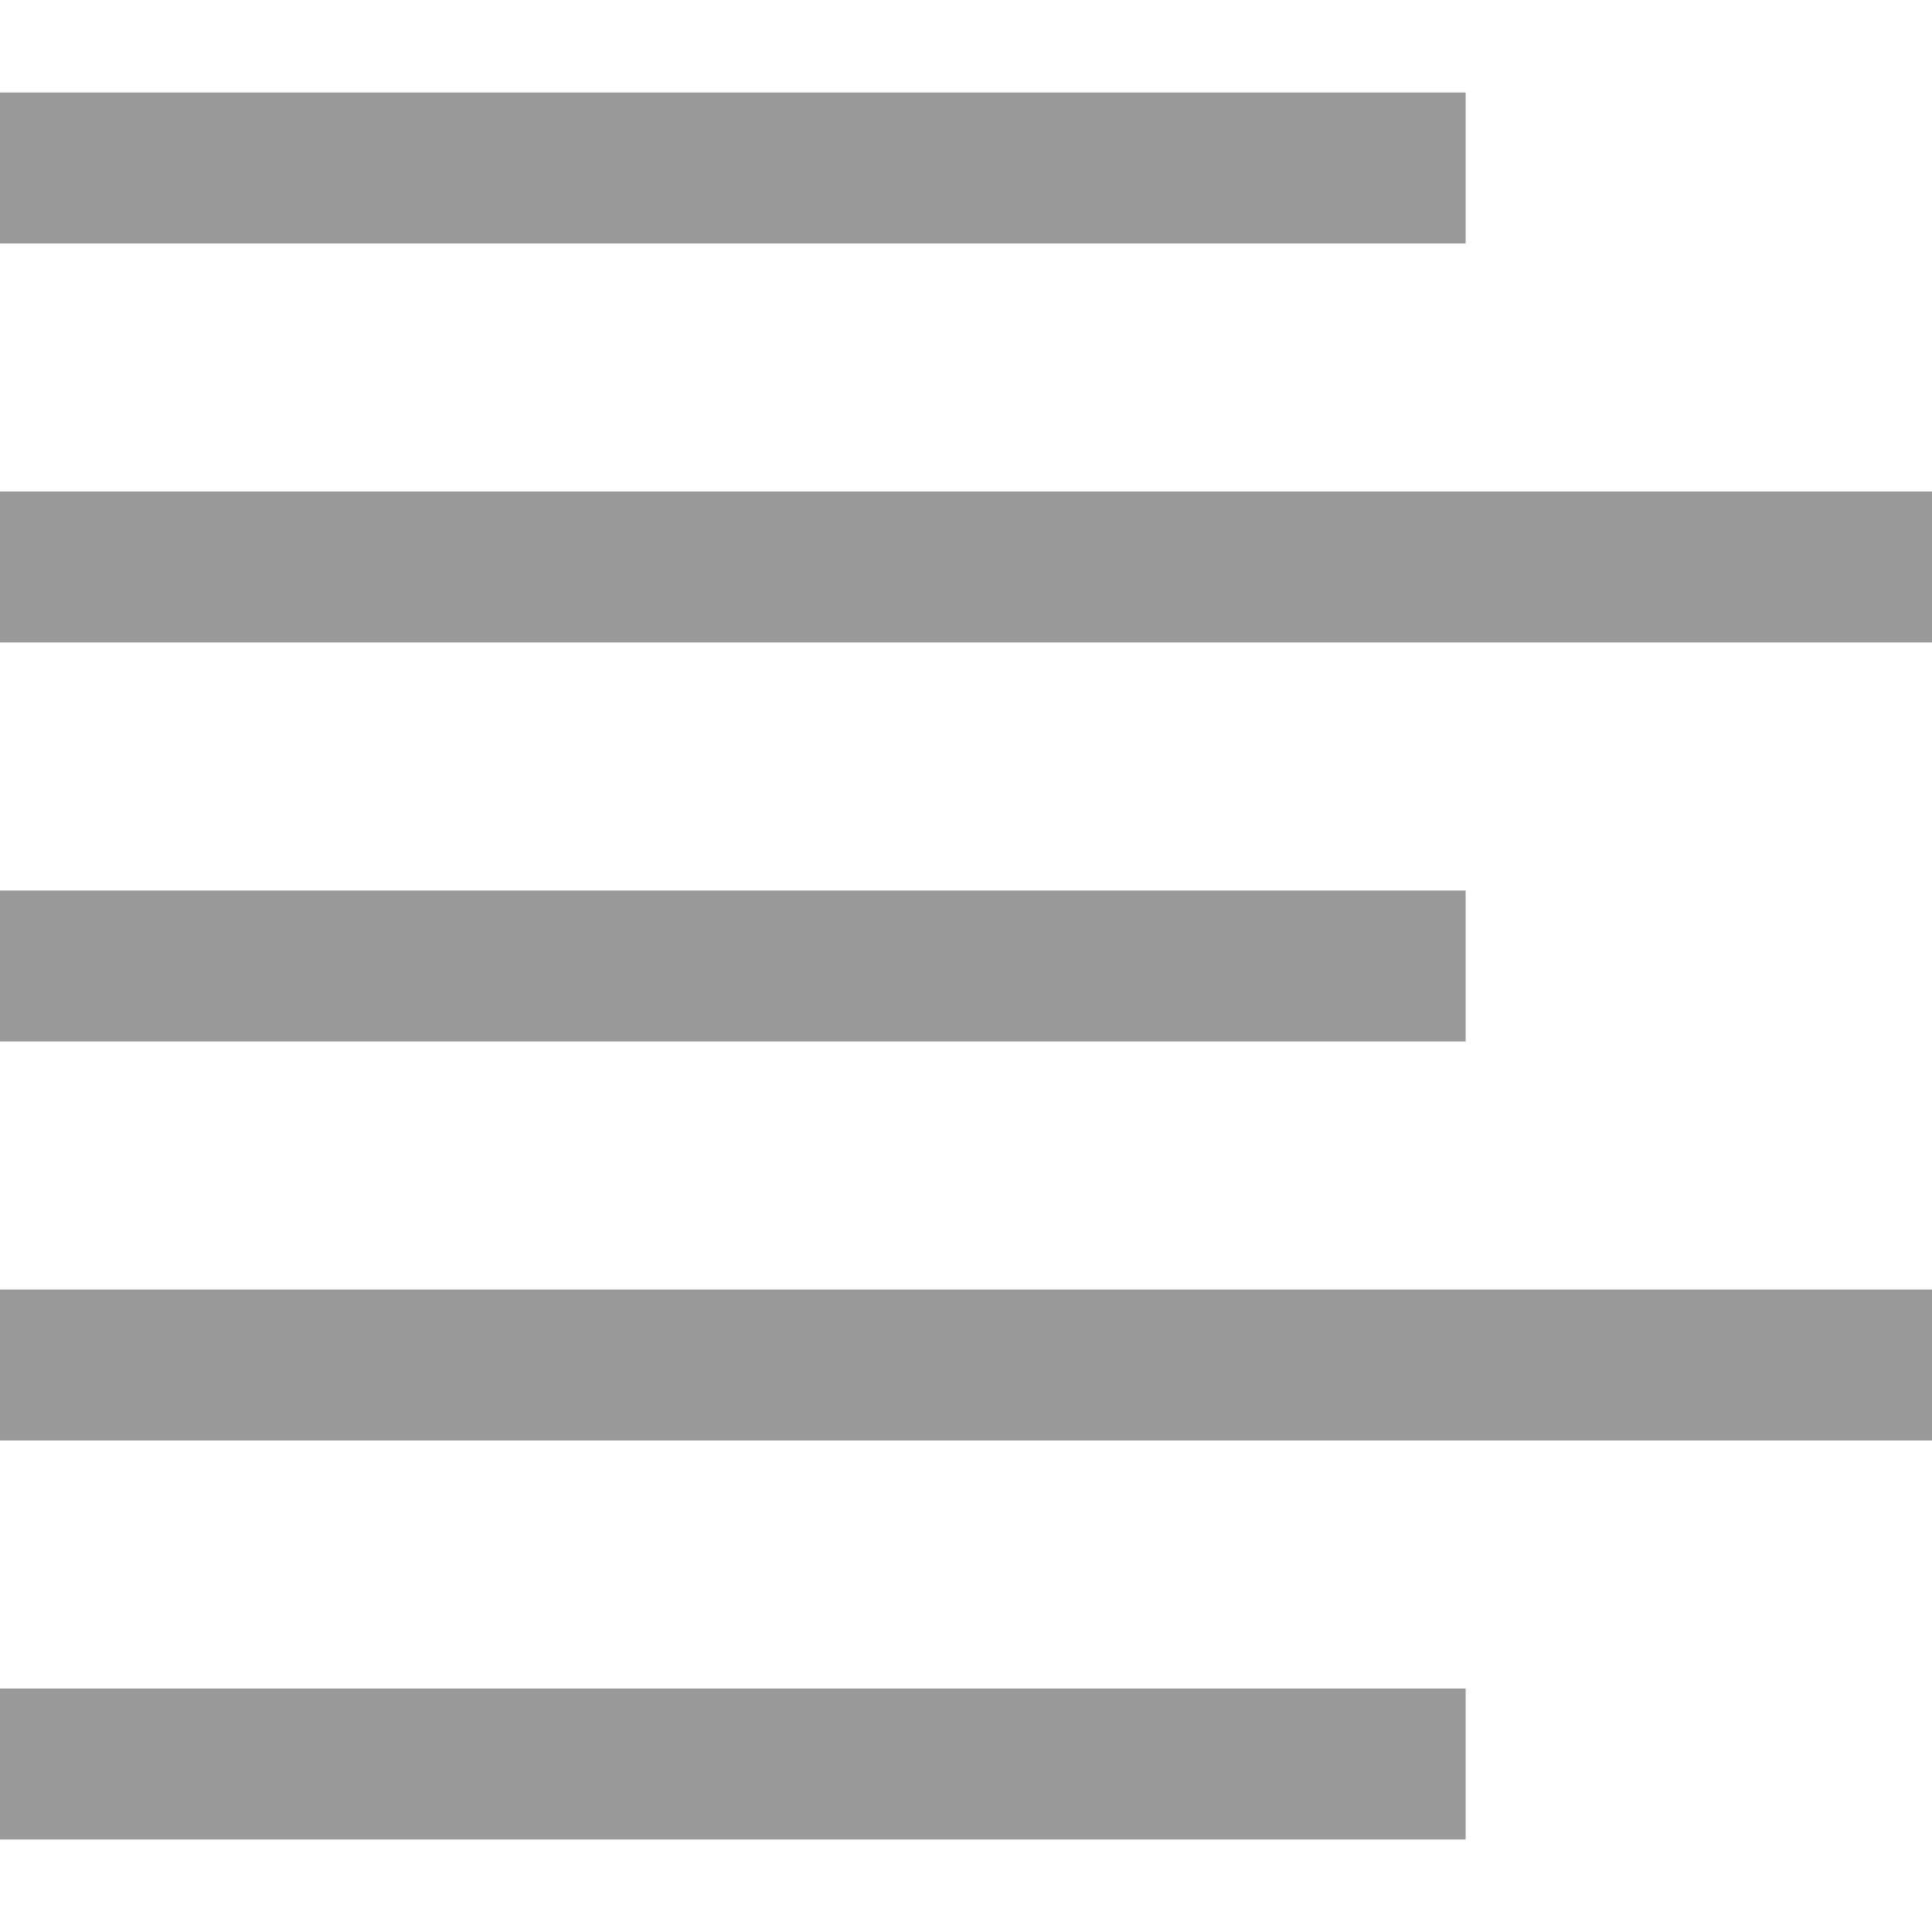
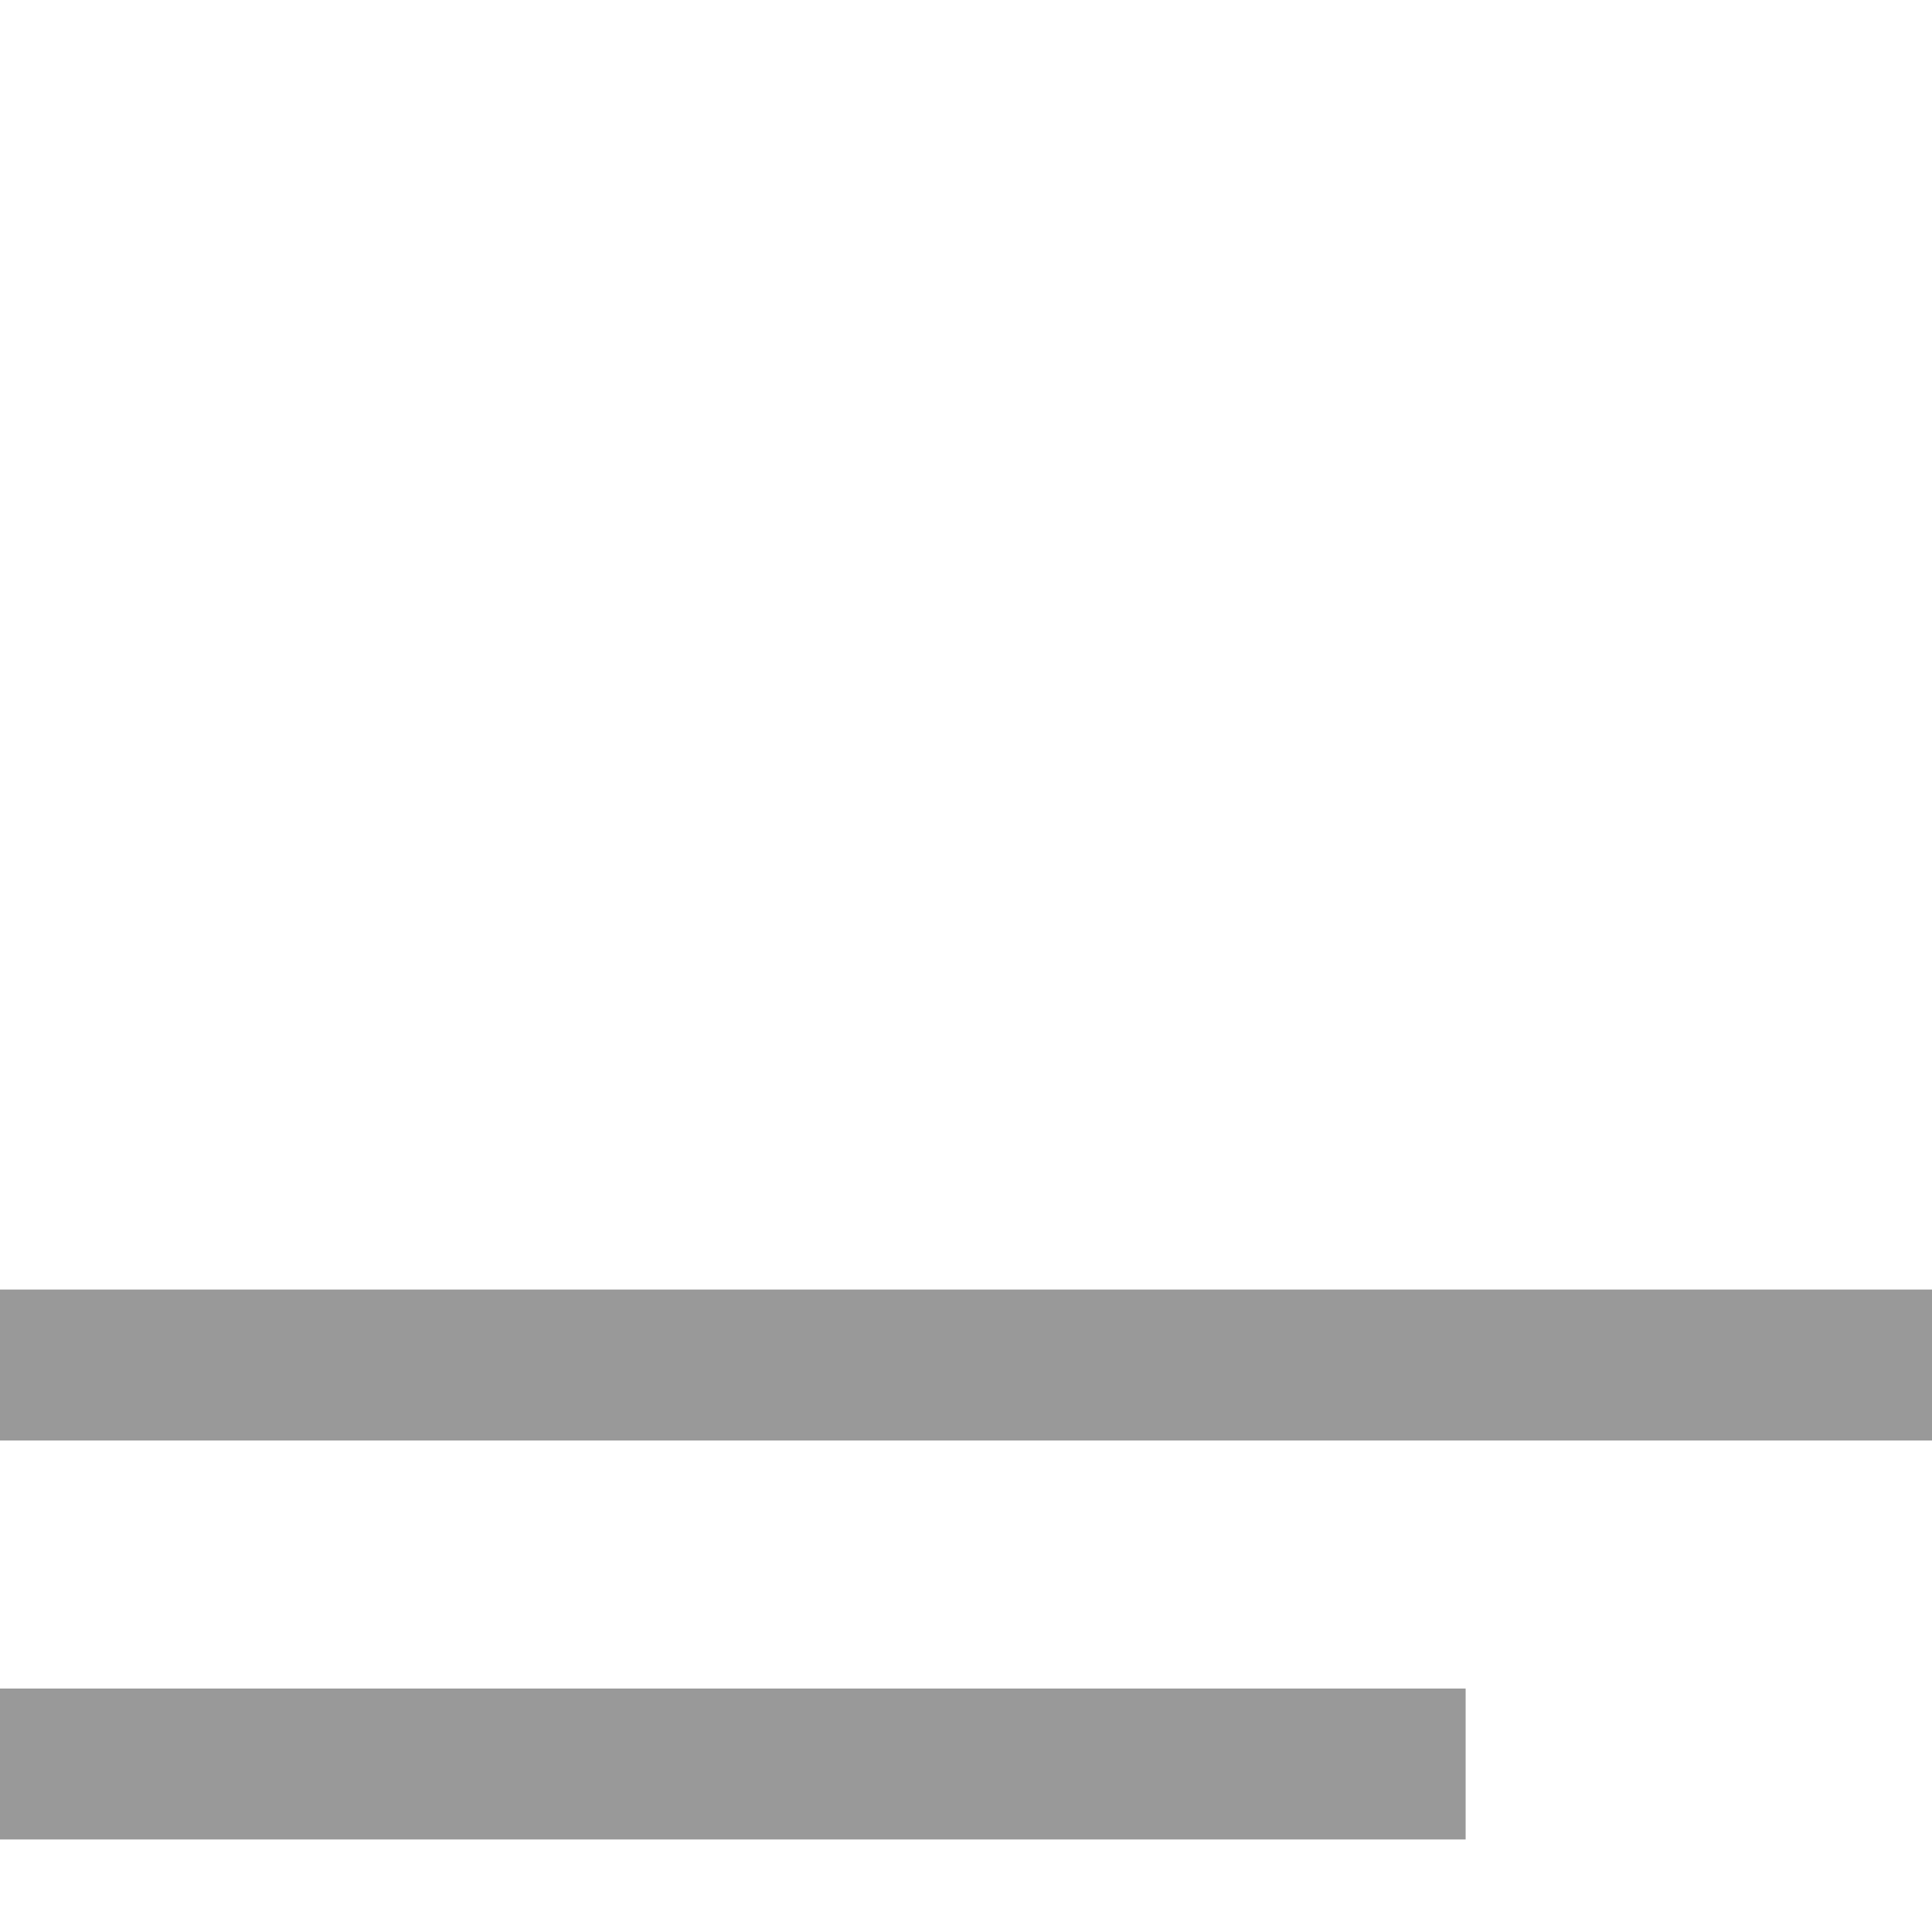
<svg xmlns="http://www.w3.org/2000/svg" version="1.1" id="Layer_1" viewBox="0 0 512 512" xml:space="preserve">
  <g>
-     <rect y="24.52" style="fill:#999999;" width="388.408" height="40" />
-     <rect y="130.256" style="fill:#999999;" width="512" height="40" />
-     <rect y="236" style="fill:#999999;" width="388.408" height="40" />
    <rect y="341.744" style="fill:#999999;" width="512" height="40" />
    <rect y="447.48" style="fill:#999999;" width="388.408" height="40" />
  </g>
</svg>